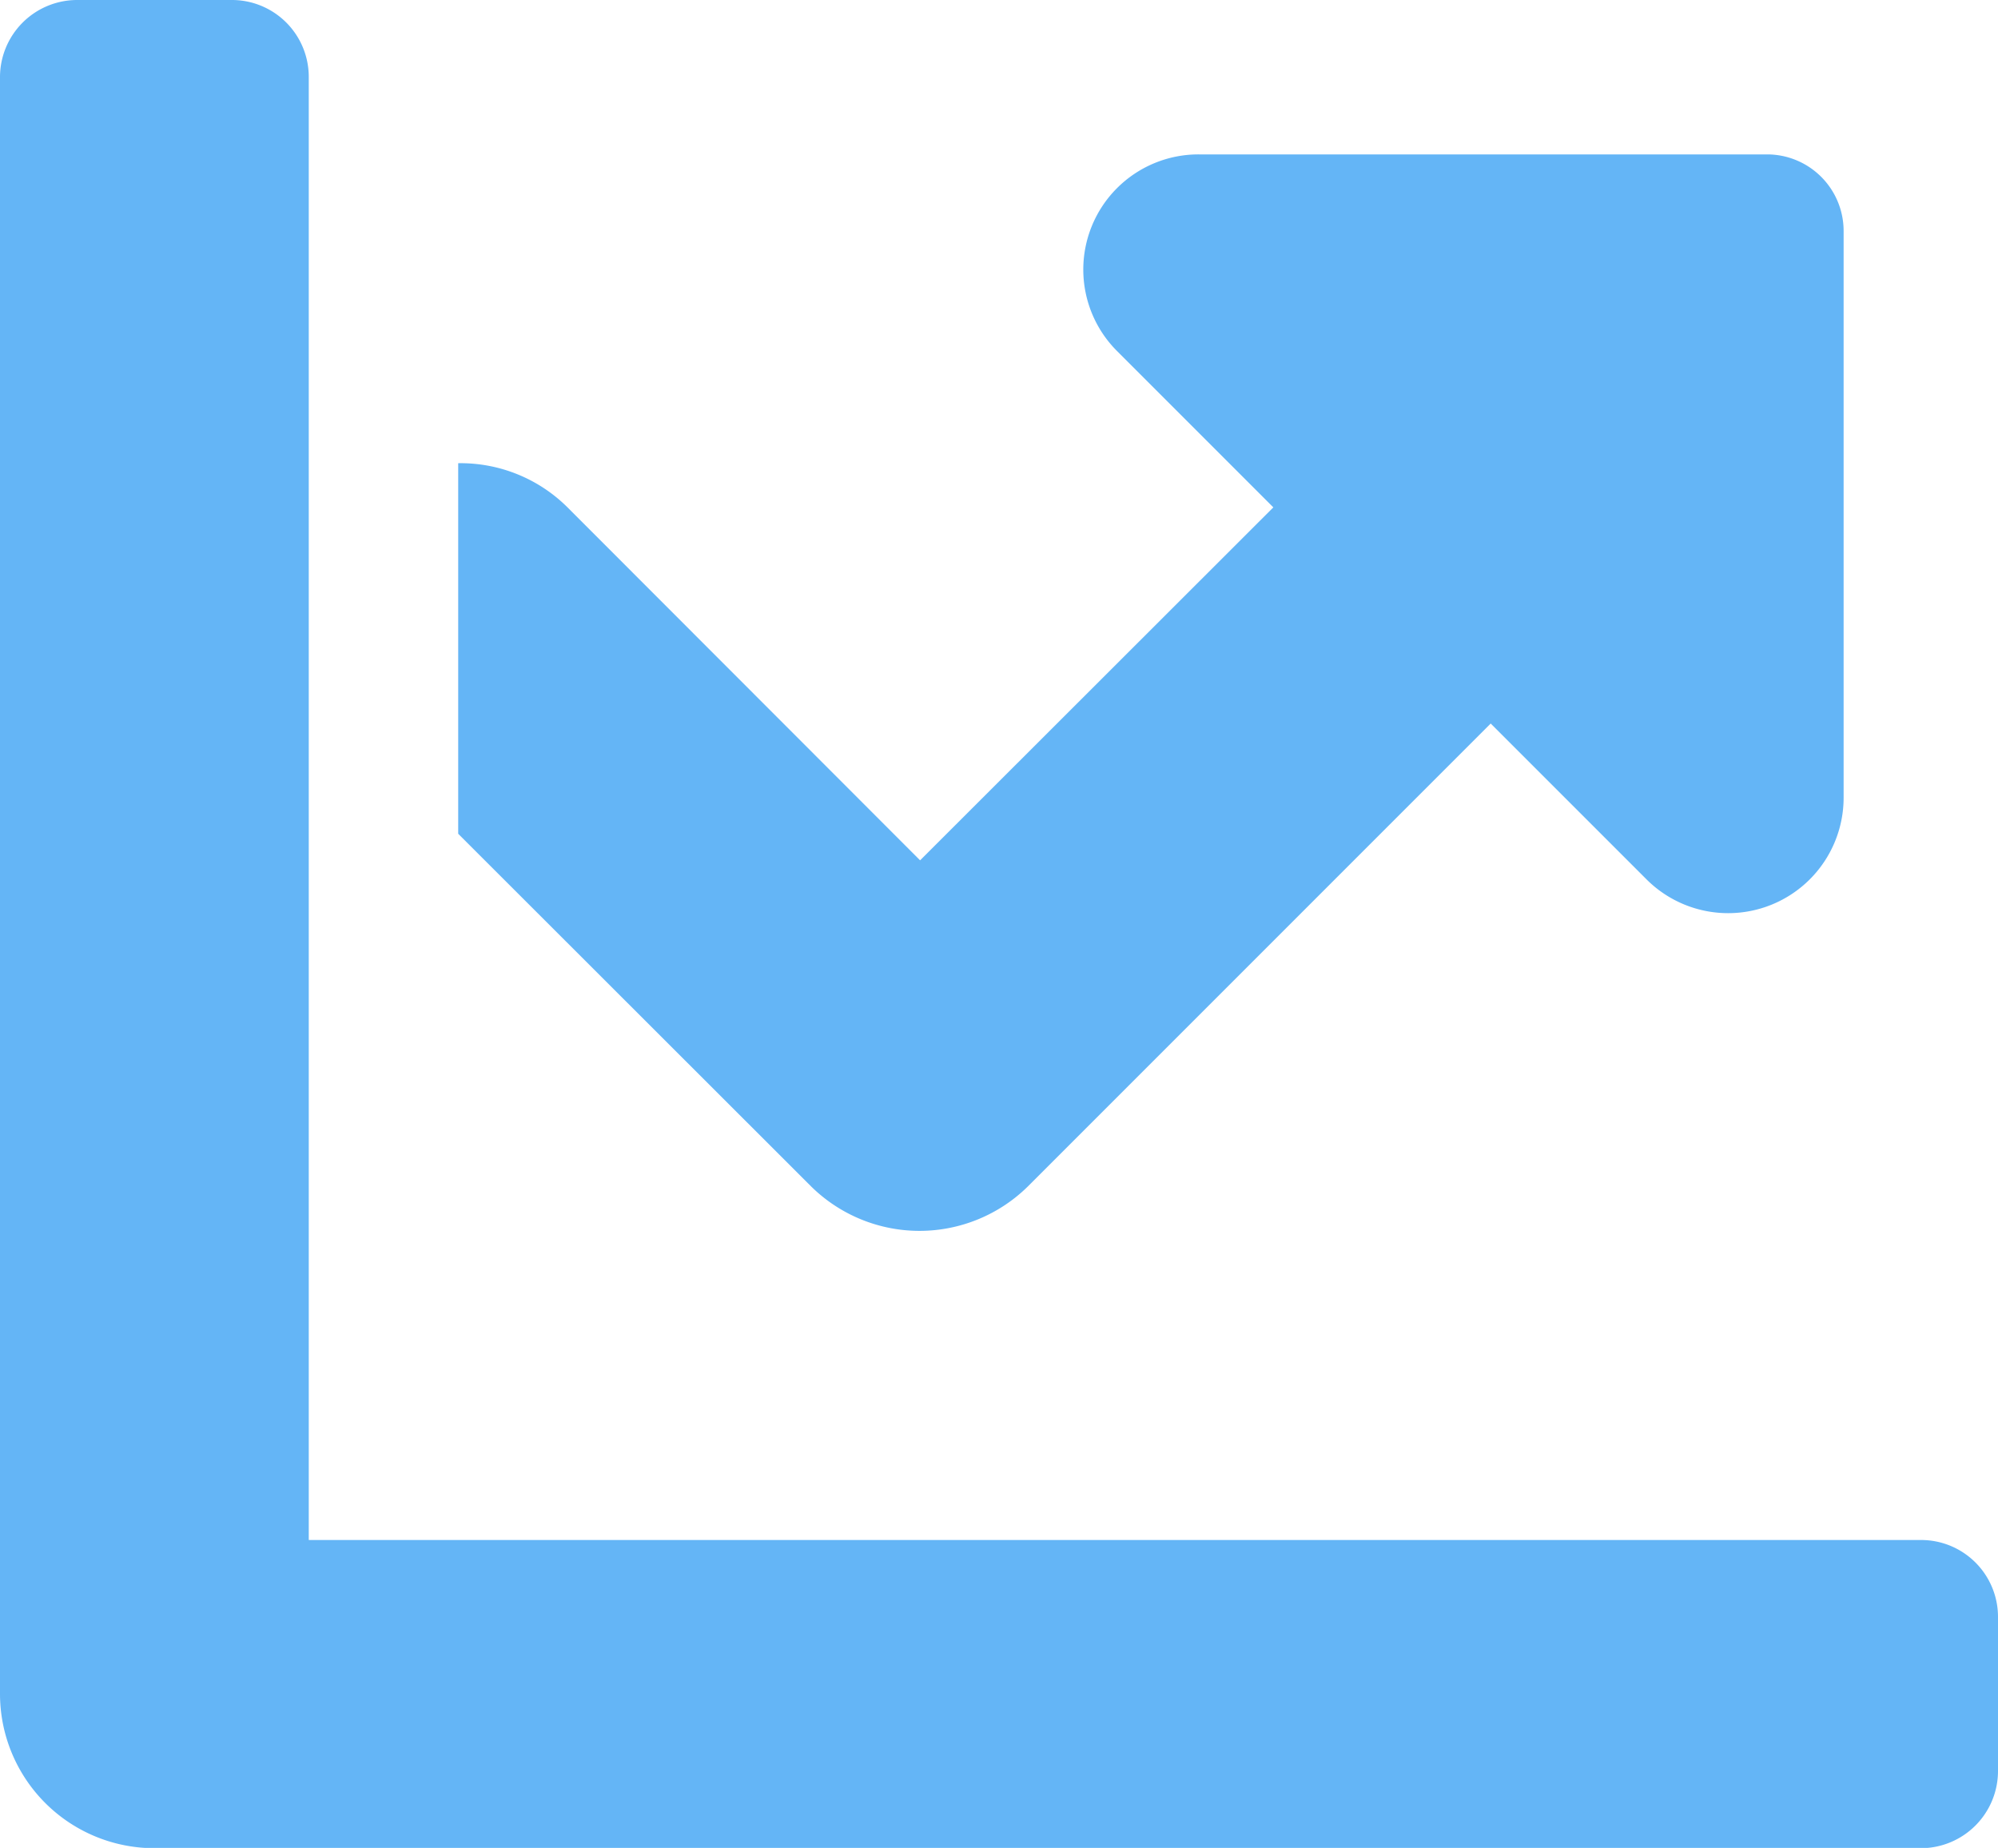
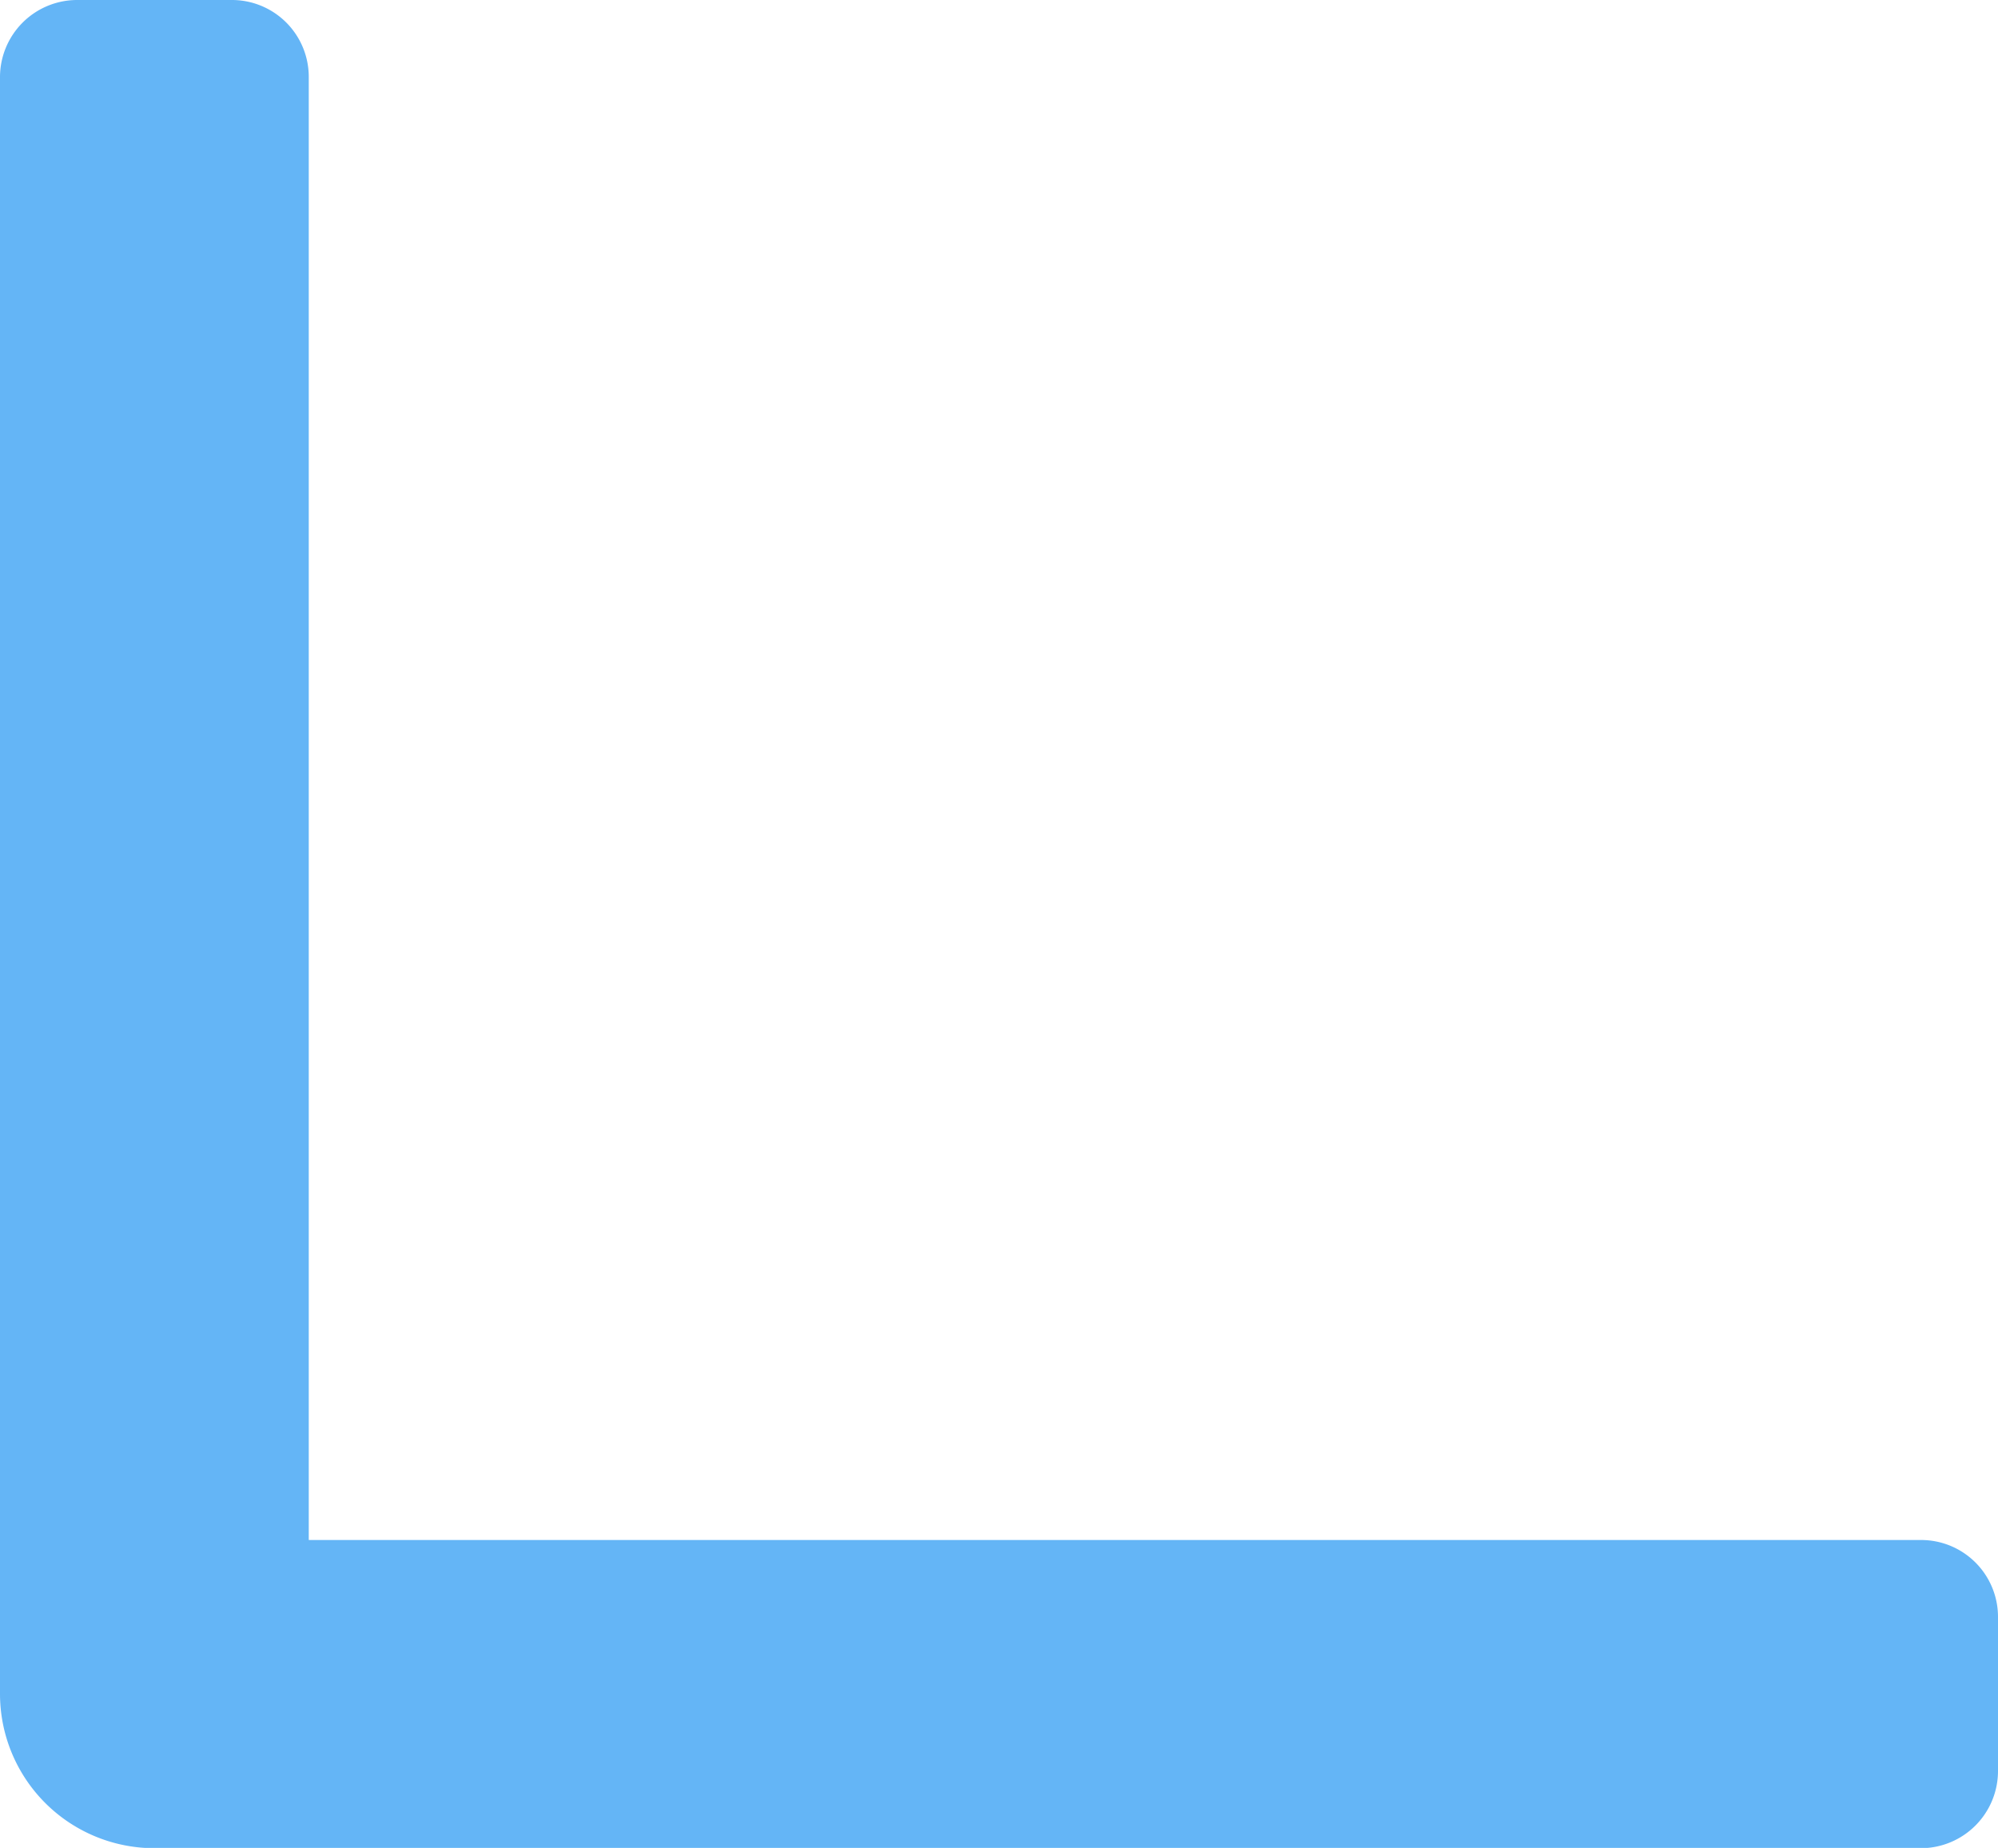
<svg xmlns="http://www.w3.org/2000/svg" viewBox="0 0 64.71 59.84">
  <defs>
    <style>.cls-1{fill:#64b5f6;}</style>
  </defs>
  <g id="Layer_2" data-name="Layer 2">
    <g id="Layer_2-2" data-name="Layer 2">
      <path class="cls-1" d="M62.22,49.87H10V2.49A2.49,2.49,0,0,0,7.48,0h-5A2.5,2.5,0,0,0,0,2.49V54.85a5,5,0,0,0,5,5H62.22a2.5,2.5,0,0,0,2.49-2.49v-5A2.49,2.49,0,0,0,62.22,49.87Z" />
-       <path class="cls-1" d="M57.23,5H38.83a3.73,3.73,0,0,0-2.64,6.38l5.05,5.05L29.8,27.86,18.37,16.42A4.91,4.91,0,0,0,14.84,15V27L26.28,38.43a5,5,0,0,0,7,0l15-15,5.05,5.05a3.74,3.74,0,0,0,6.38-2.64V7.48A2.48,2.48,0,0,0,57.23,5Z" />
    </g>
  </g>
</svg>